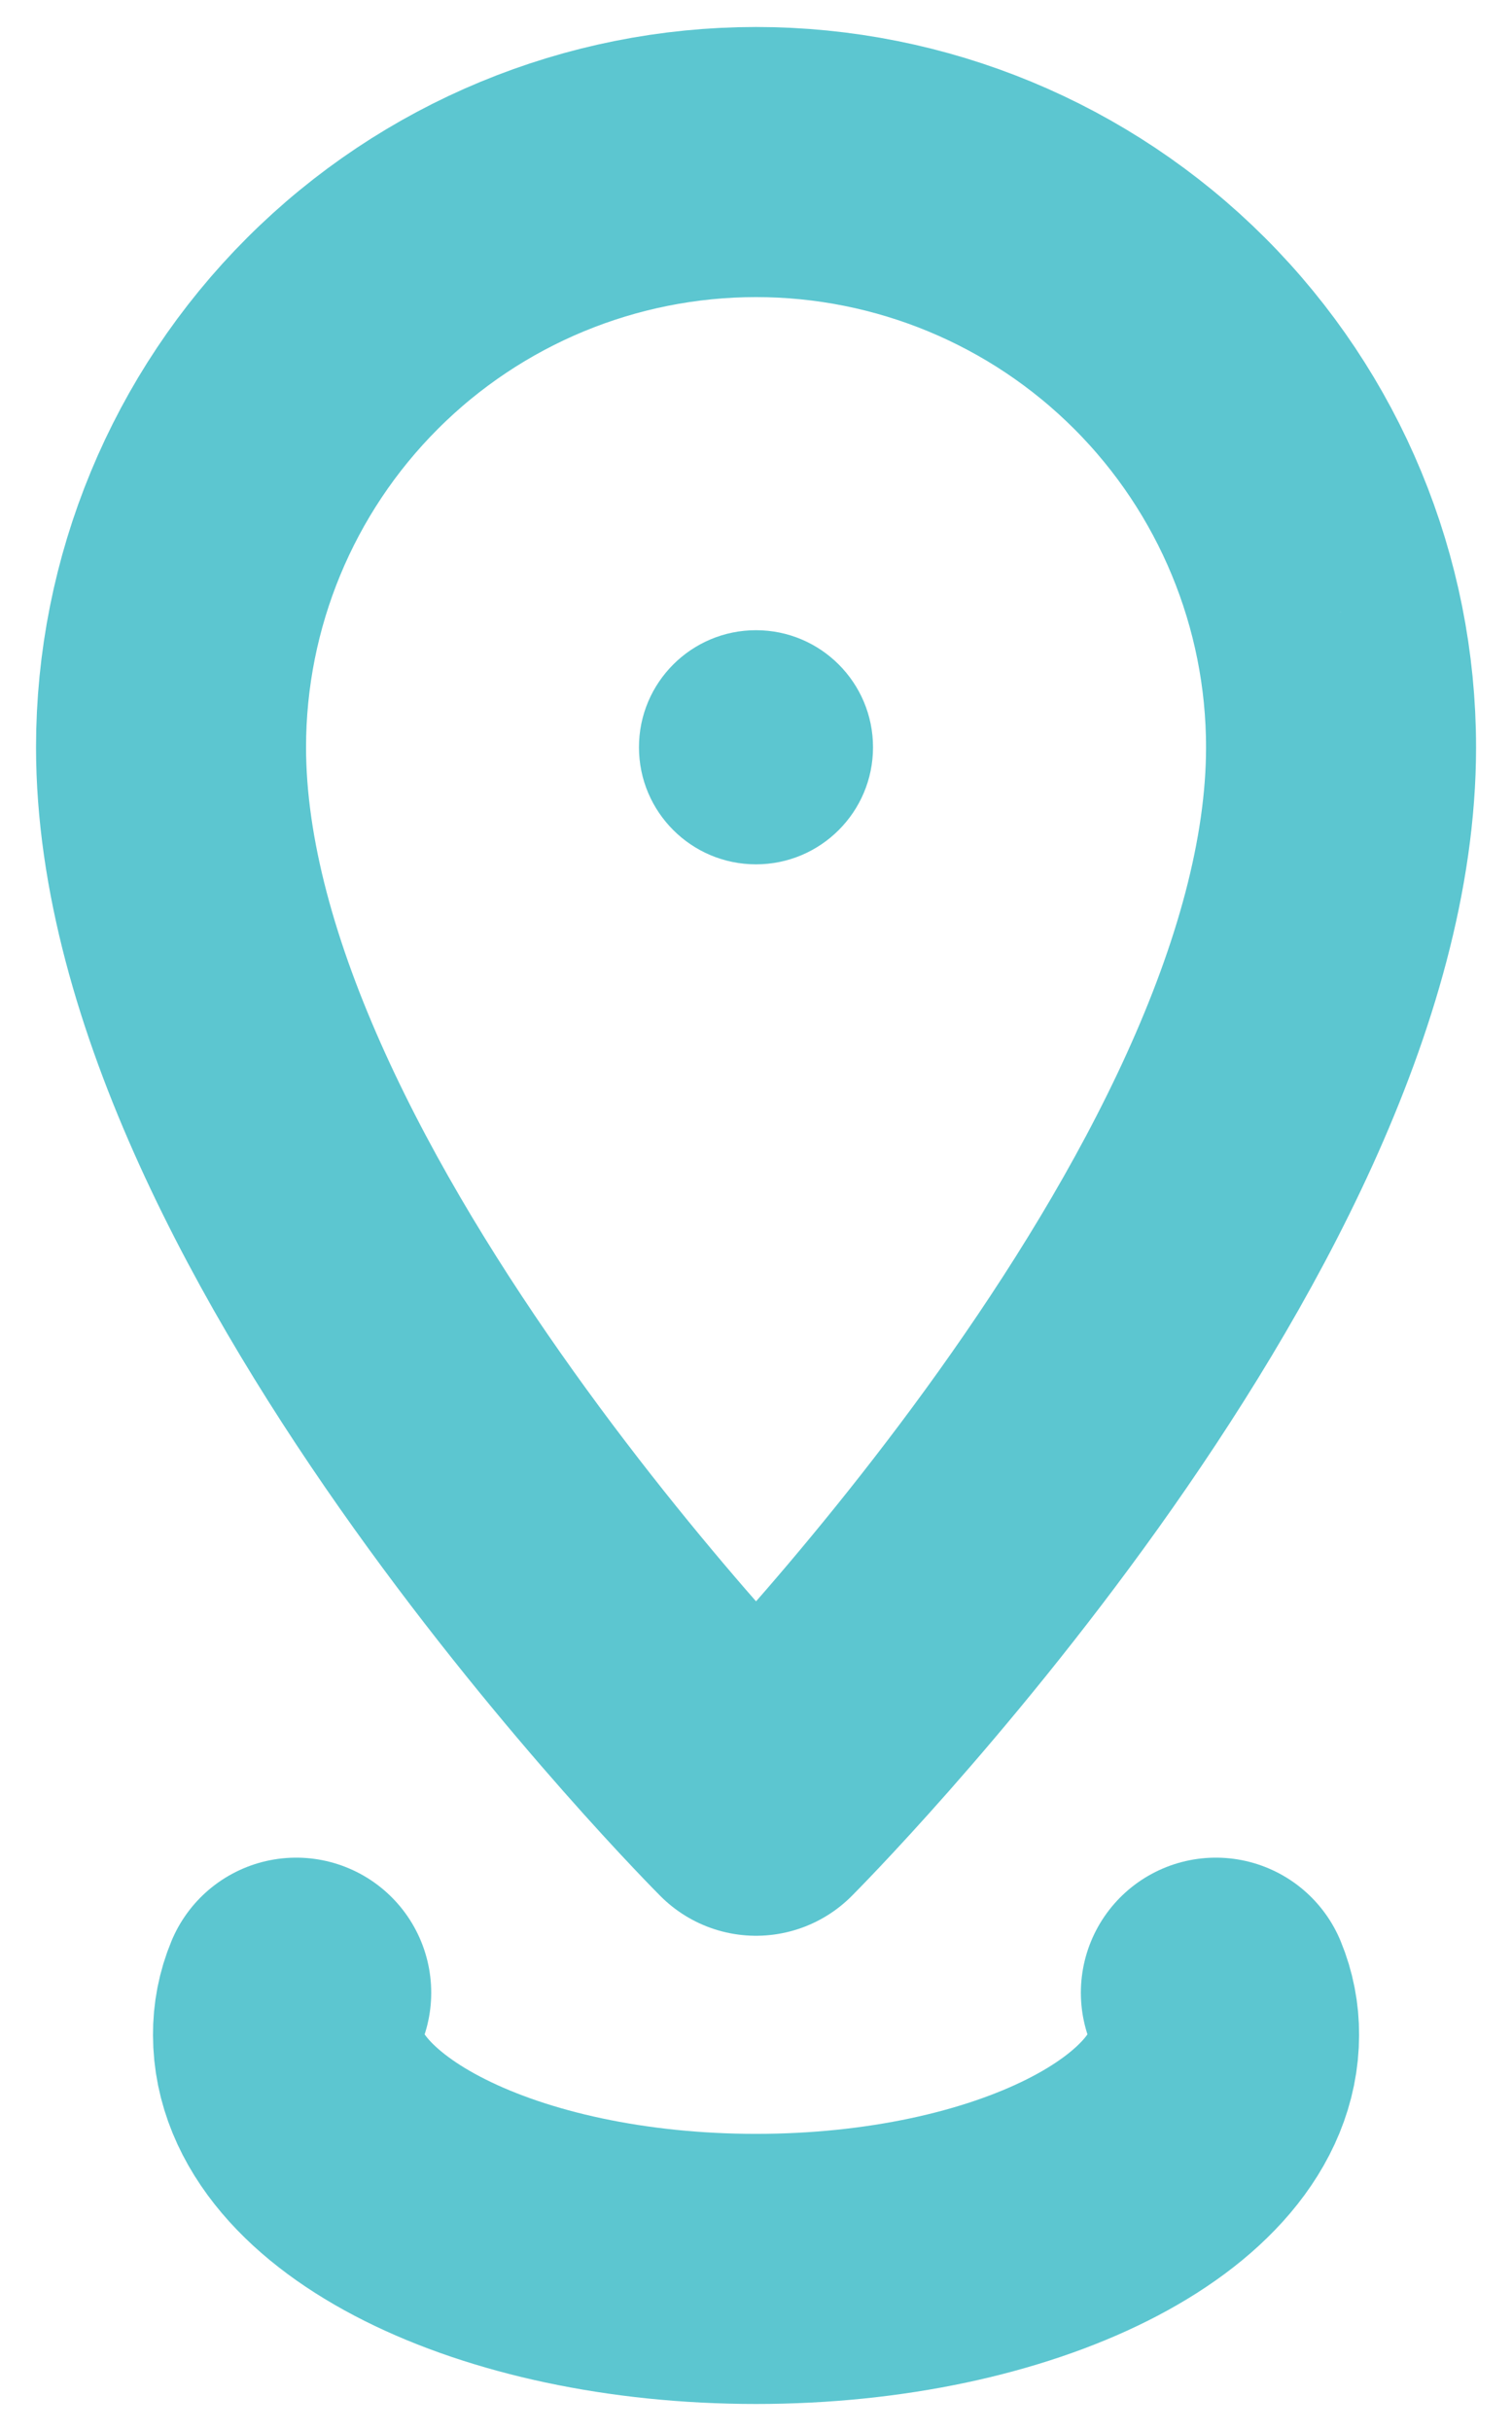
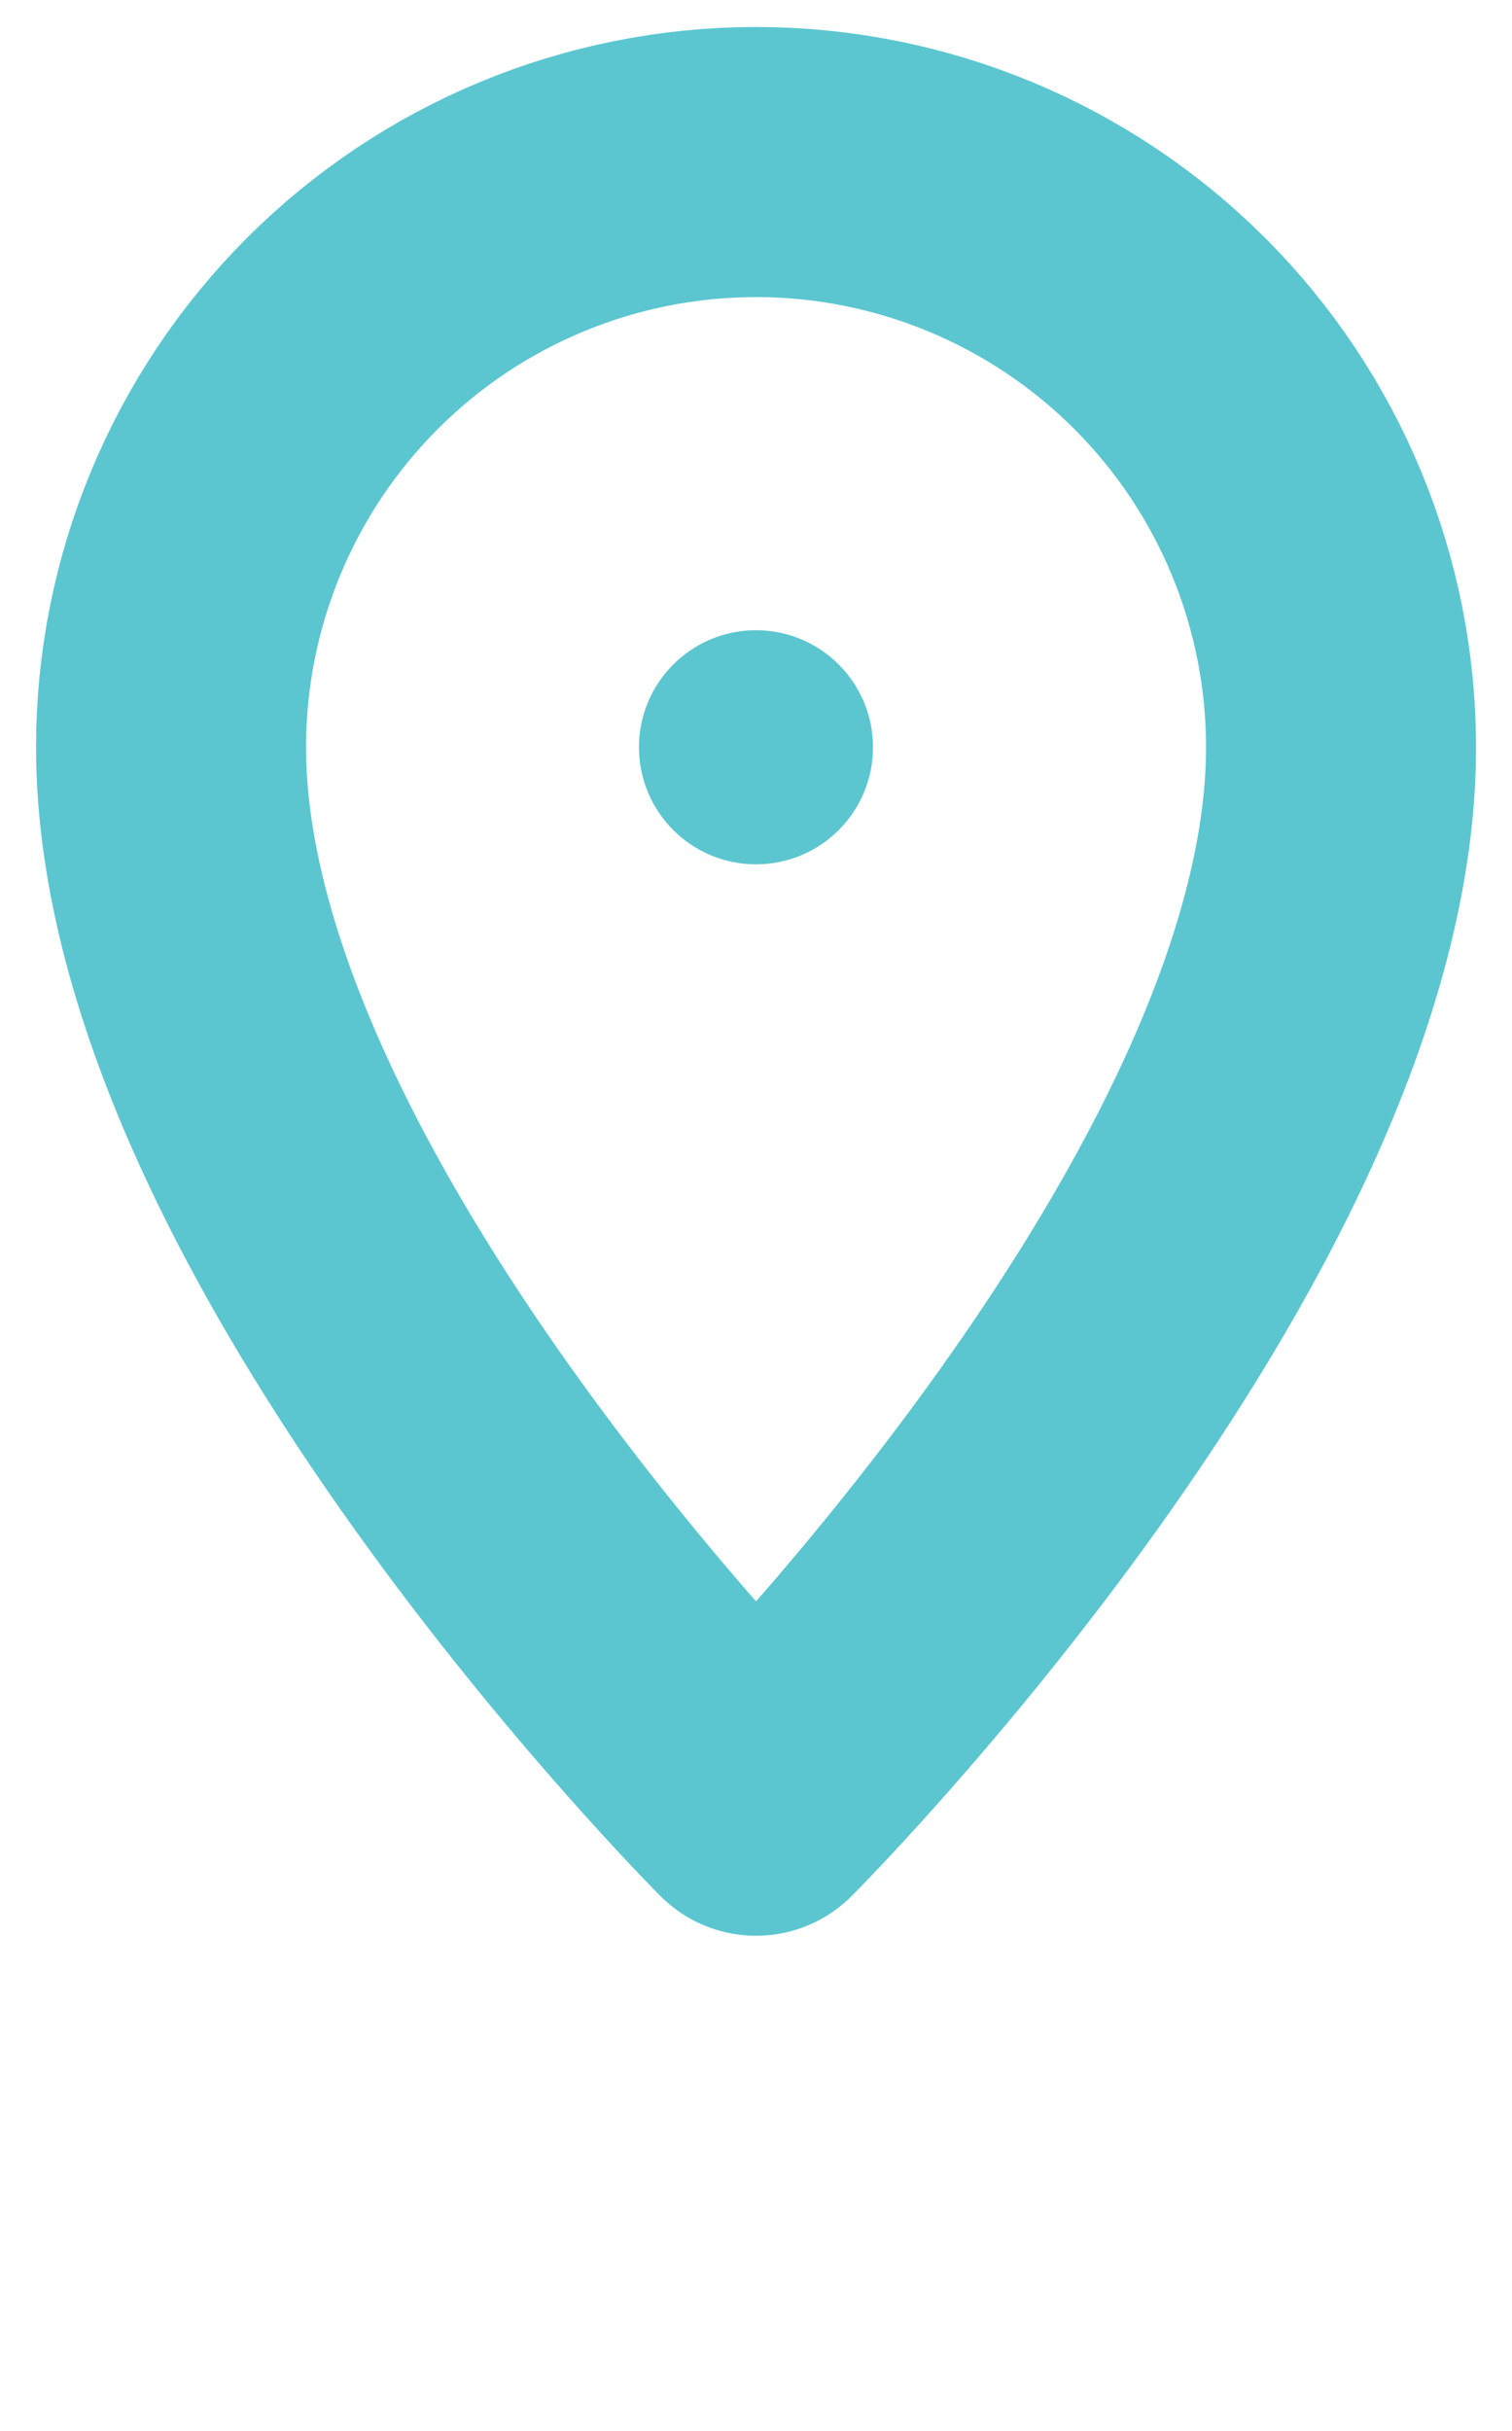
<svg xmlns="http://www.w3.org/2000/svg" version="1.1" width="28" height="45" viewBox="0,0,159.286,255.993">
  <g fill="none" fill-rule="nonzero" stroke="none" stroke-width="none" stroke-linecap="none" stroke-linejoin="none" stroke-miterlimit="10" stroke-dasharray="" stroke-dashoffset="0" font-family="none" font-weight="none" font-size="none" text-anchor="none" style="mix-blend-mode: normal">
    <g transform="translate(0.946,-0.003) scale(5.689,5.689)">
      <circle cx="13.833" cy="13.833" r="2.167" fill="#5cc6d0" stroke="none" stroke-width="1" stroke-linecap="butt" stroke-linejoin="miter" />
-       <path d="M22.349,36.887c0.102,0.247 0.154,0.512 0.152,0.78c0,2.383 -3.878,4.333 -8.667,4.333c-4.788,0 -8.667,-1.95 -8.667,-4.333c-0.002,-0.268 0.049,-0.533 0.152,-0.78" fill="none" stroke="#5cc6d0" stroke-width="5" stroke-linecap="round" stroke-linejoin="round" />
-       <path d="M24.667,13.833c0,-2.873 -1.141,-5.629 -3.173,-7.66c-2.032,-2.032 -4.787,-3.173 -7.66,-3.173c-2.873,0 -5.629,1.141 -7.66,3.173c-2.032,2.032 -3.173,4.787 -3.173,7.66c0,8.667 10.833,19.5 10.833,19.5c0,0 10.833,-10.833 10.833,-19.5z" fill="none" stroke="#5cc6d0" stroke-width="5" stroke-linecap="round" stroke-linejoin="round" />
+       <path d="M24.667,13.833c0,-2.873 -1.141,-5.629 -3.173,-7.66c-2.032,-2.032 -4.787,-3.173 -7.66,-3.173c-2.873,0 -5.629,1.141 -7.66,3.173c-2.032,2.032 -3.173,4.787 -3.173,7.66c0,8.667 10.833,19.5 10.833,19.5c0,0 10.833,-10.833 10.833,-19.5" fill="none" stroke="#5cc6d0" stroke-width="5" stroke-linecap="round" stroke-linejoin="round" />
    </g>
  </g>
</svg>